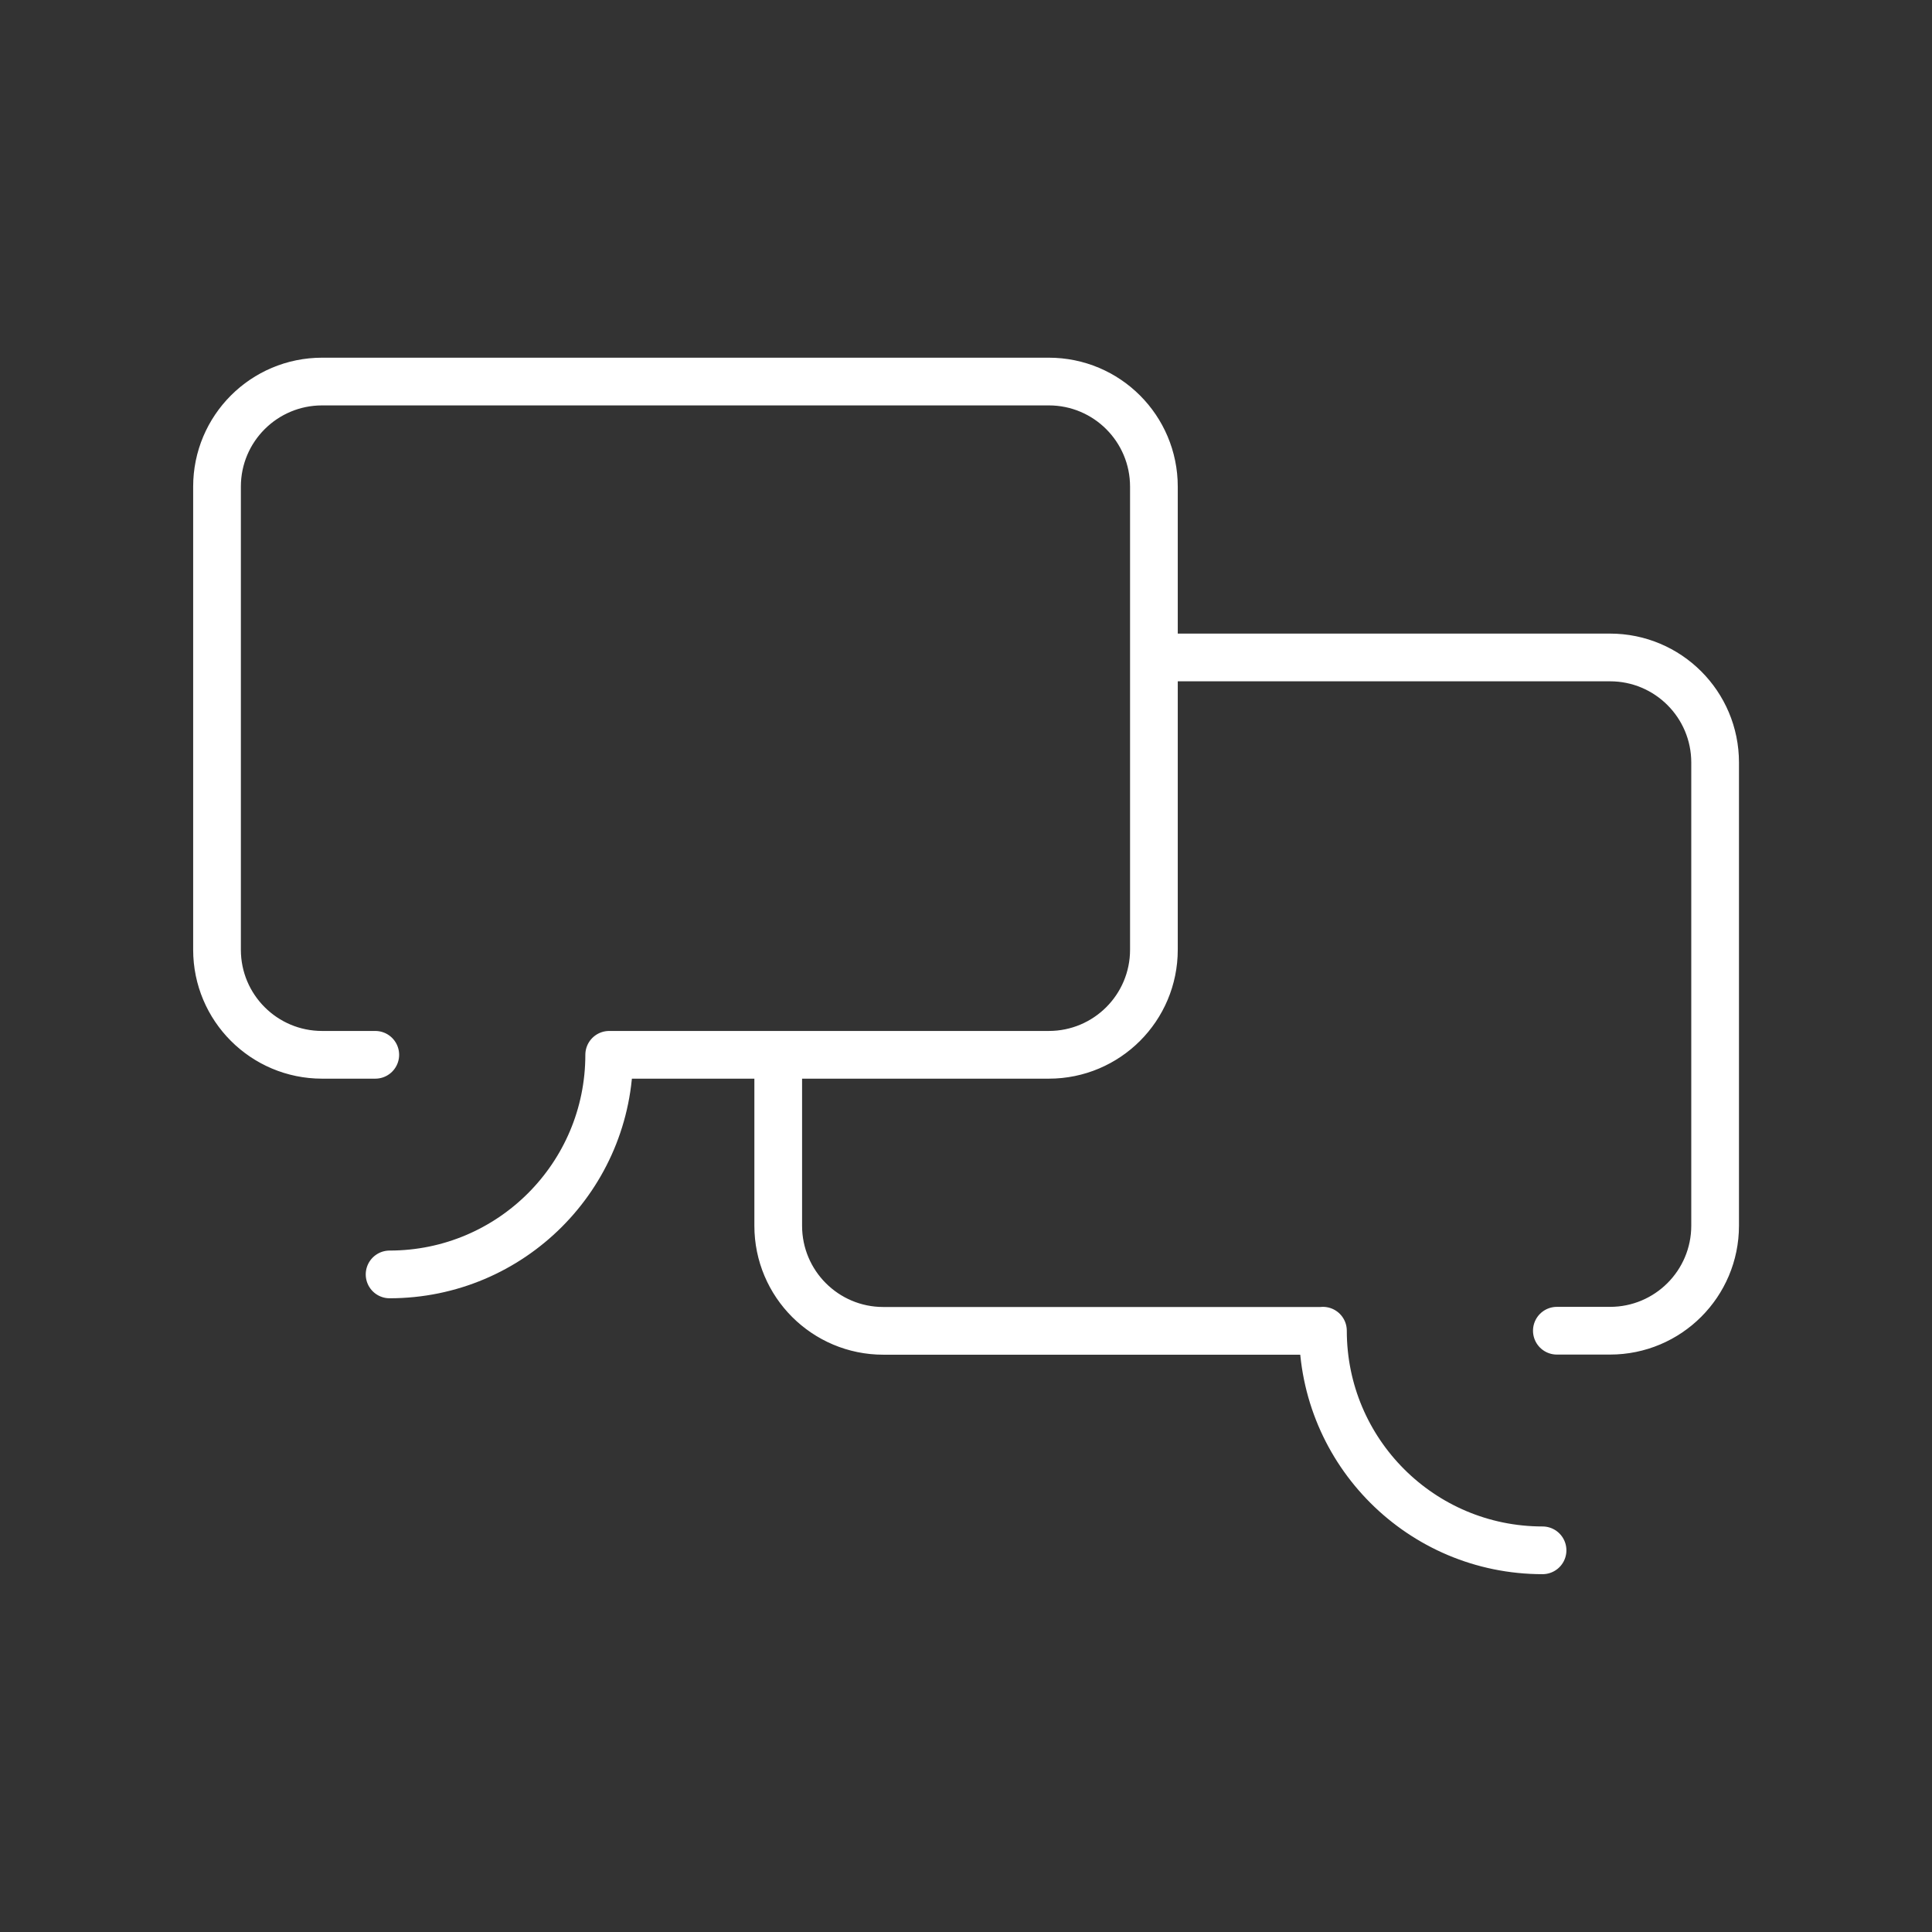
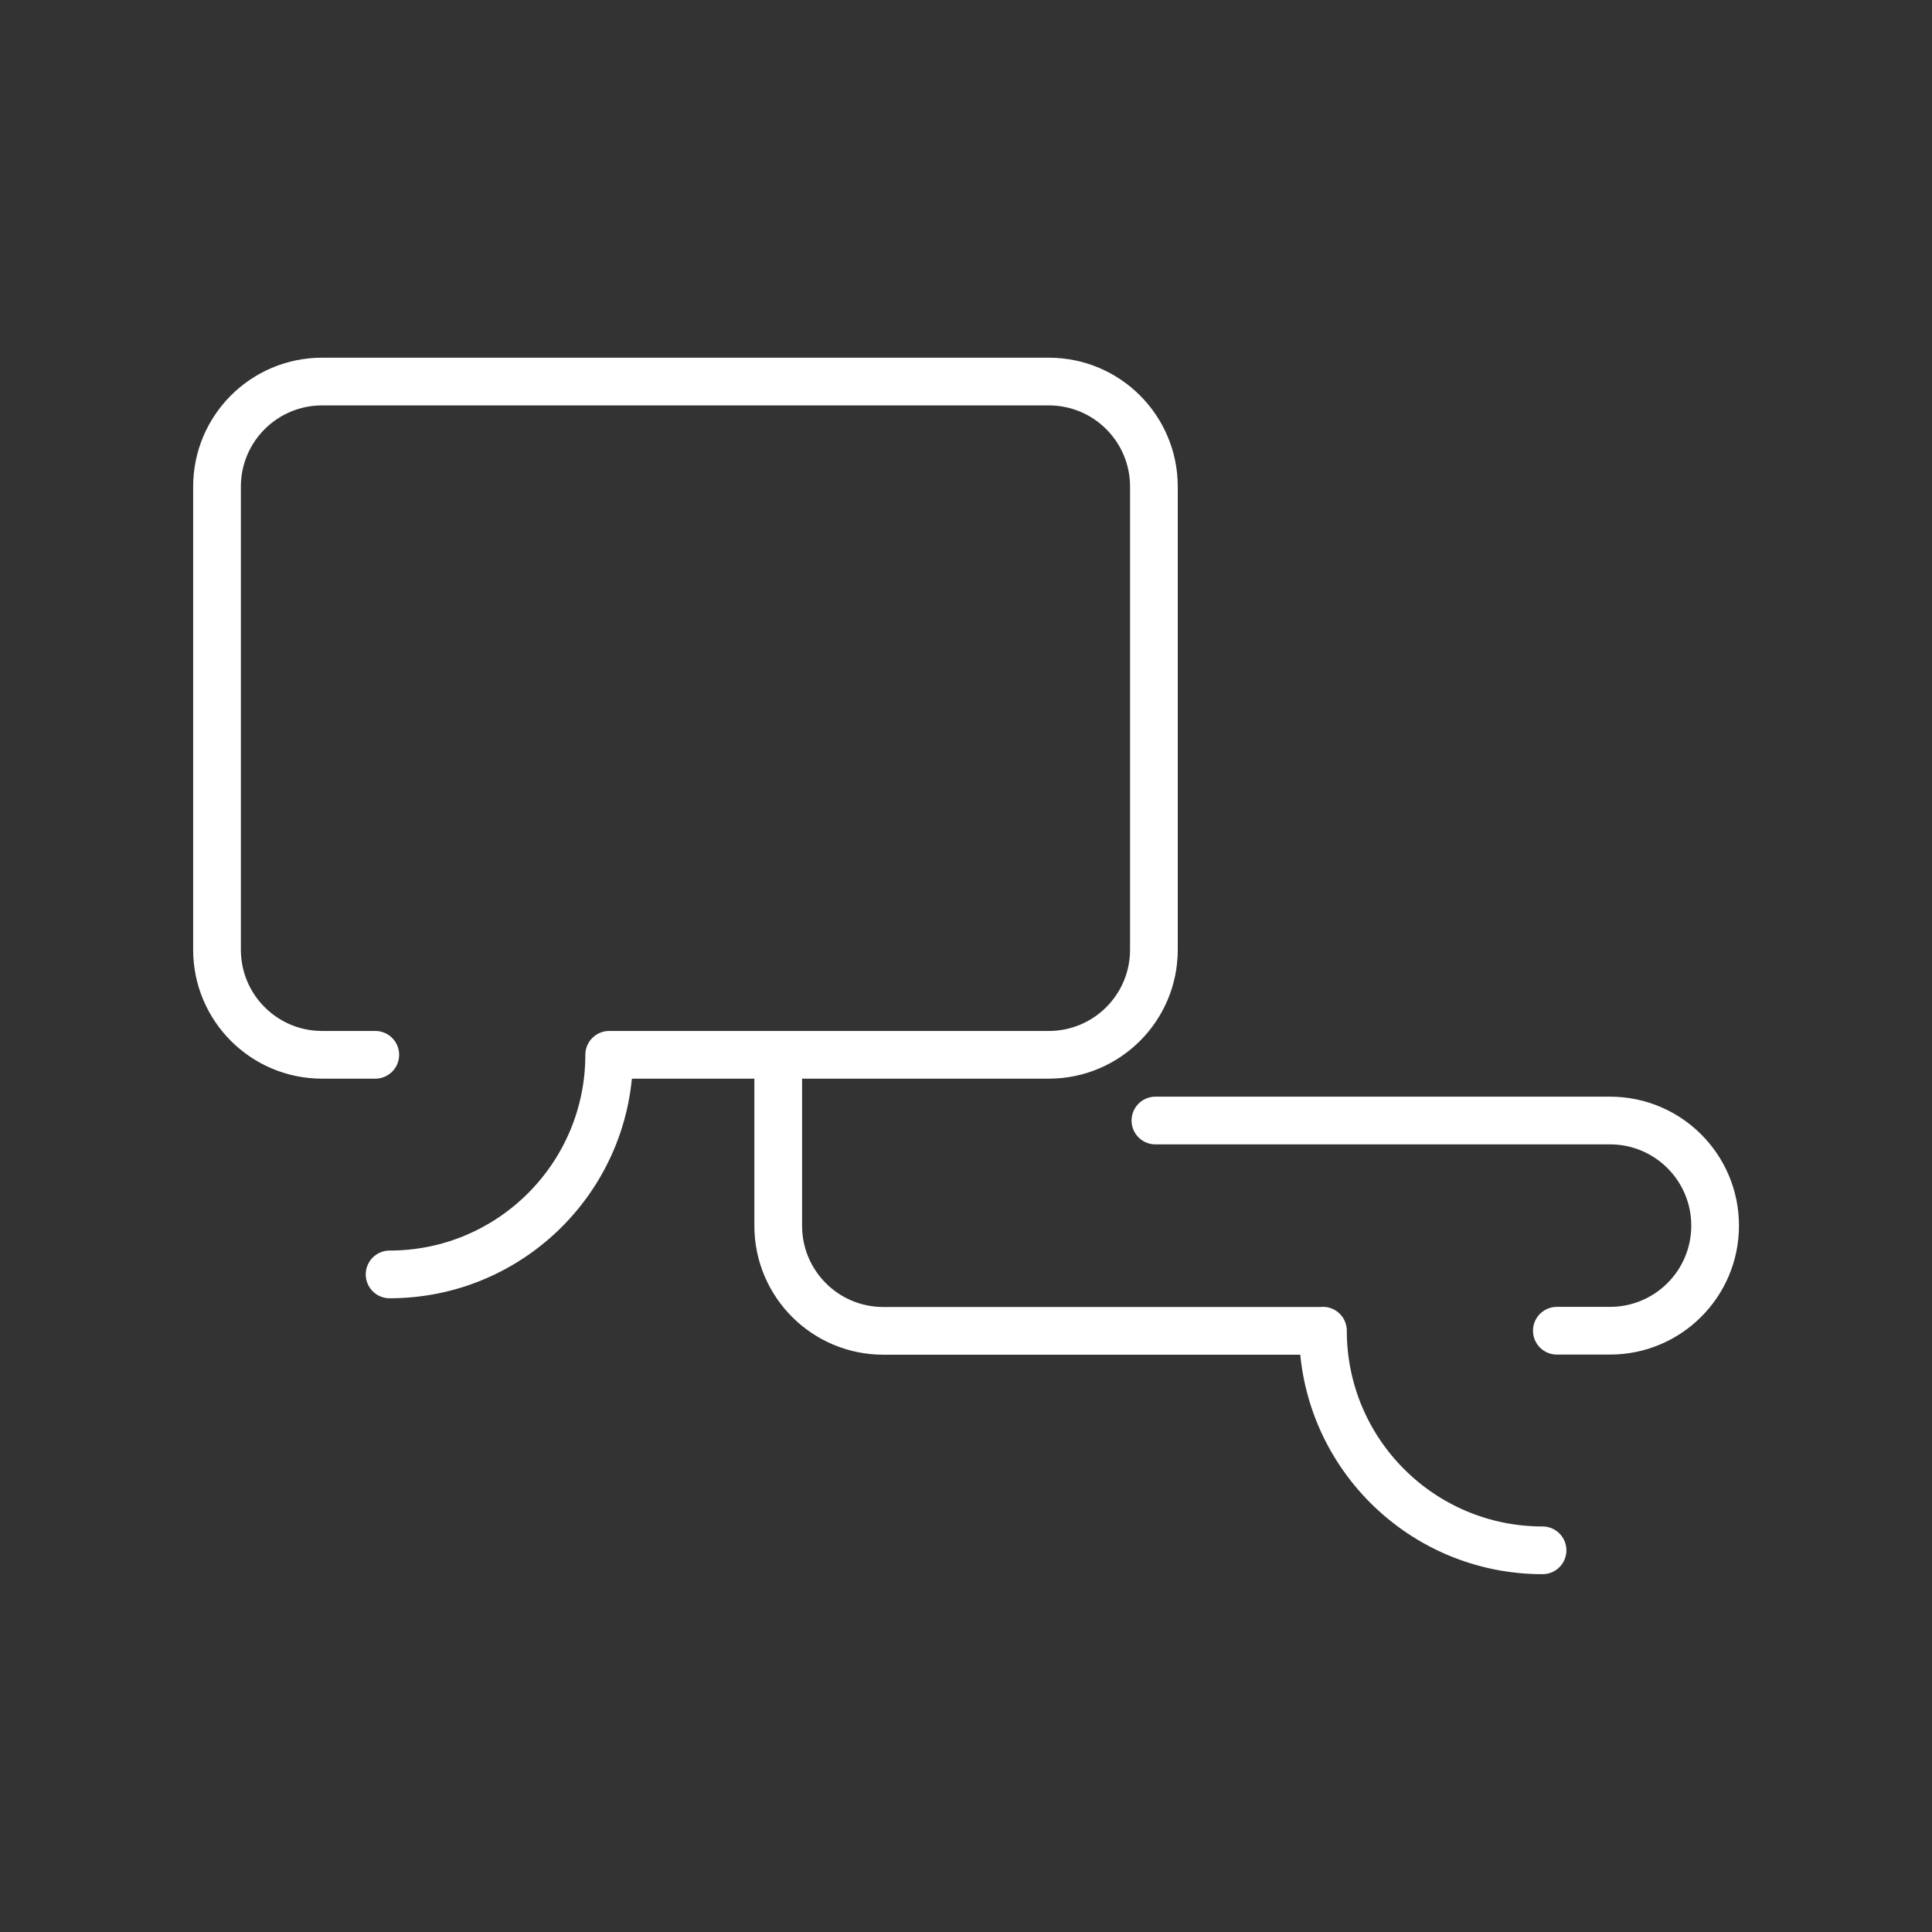
<svg xmlns="http://www.w3.org/2000/svg" id="White" viewBox="0 0 141.73 141.73">
  <rect x="0" y="0" width="141.73" height="141.73" fill="#333333" stroke="none" />
  <defs>
    <style>
      .cls-1 {
        fill: none;
        stroke: #fff;
        stroke-linecap: round;
        stroke-linejoin: round;
        stroke-width: 3.5px;
      }
    </style>
  </defs>
-   <path class="cls-1" d="M27.53,77.38h-3.9c-4.26,0-7.71-3.45-7.71-7.71v-33.97c0-4.26,3.45-7.71,7.71-7.71h53.31c4.26,0,7.71,3.45,7.71,7.71v33.97c0,4.26-3.45,7.71-7.71,7.71h-32.25M28.58,93.49c8.9,0,16.11-7.21,16.11-16.11M57.09,77.49v12.43c0,4.26,3.45,7.71,7.71,7.71h32.25M114.21,97.62h3.9c4.26,0,7.71-3.45,7.71-7.71v-33.97c0-4.26-3.45-7.71-7.71-7.71h-33.35M97.05,97.62c0,8.9,7.21,16.11,16.11,16.11" />
+   <path class="cls-1" d="M27.53,77.38h-3.9c-4.26,0-7.71-3.45-7.71-7.71v-33.97c0-4.26,3.45-7.71,7.71-7.71h53.31c4.26,0,7.71,3.45,7.71,7.71v33.97c0,4.26-3.45,7.71-7.71,7.71h-32.25M28.58,93.49c8.9,0,16.11-7.21,16.11-16.11M57.09,77.49v12.43c0,4.26,3.45,7.71,7.71,7.71h32.25M114.21,97.62h3.9c4.26,0,7.71-3.45,7.71-7.71c0-4.26-3.45-7.71-7.71-7.71h-33.35M97.05,97.62c0,8.9,7.21,16.11,16.11,16.11" />
</svg>